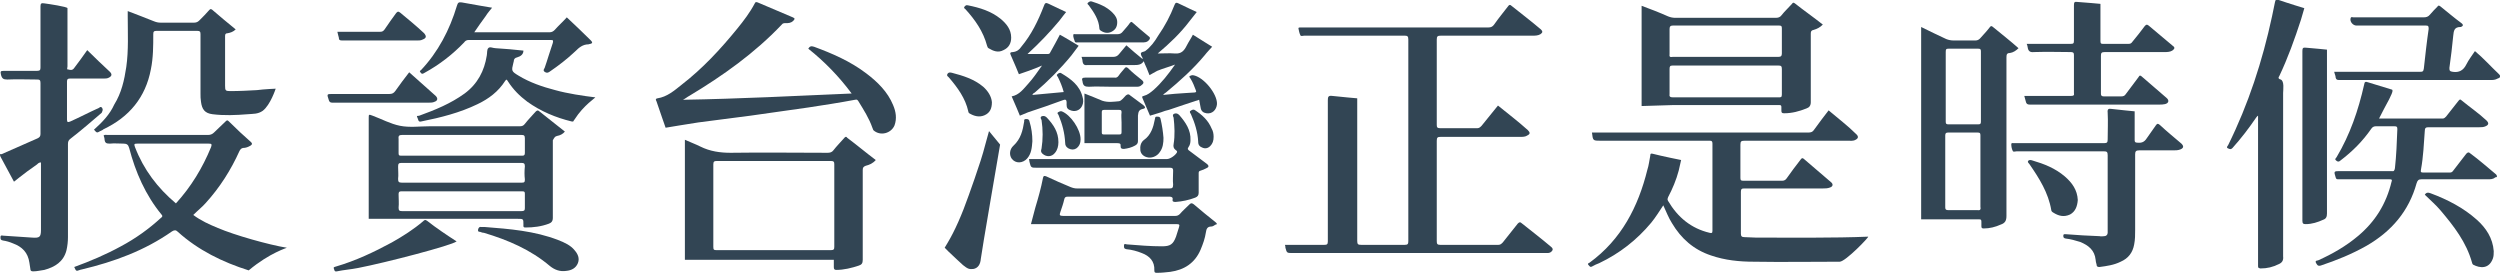
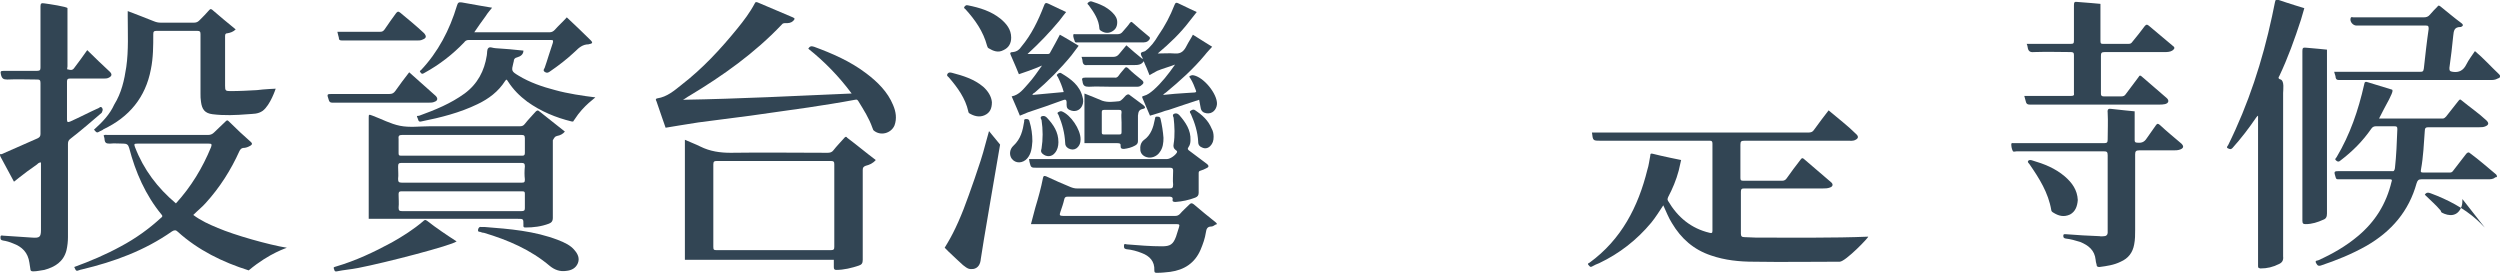
<svg xmlns="http://www.w3.org/2000/svg" version="1.1" id="圖層_1" x="0px" y="0px" viewBox="0 0 518.7 56.7" style="enable-background:new 0 0 518.7 56.7;" xml:space="preserve">
  <style type="text/css">
	.st0{fill:#324554;}
</style>
  <g>
    <path class="st0" d="M115.2,18.7c-2.7-0.7-5.3-1.6-7.6-3c-1.5-0.9-1.5-1-1.1-2.6c0-0.1,0.1-0.3,0.1-0.4c0-0.4,0.2-0.7,0.7-0.8   c0.7-0.2,1.3-0.6,1.3-1.4c-1.9-0.2-3.9-0.4-5.8-0.5c-0.5,0-1.2-0.4-1.5,0c-0.3,0.3-0.2,1-0.3,1.5c-0.5,3.2-1.9,5.9-4.6,7.9   c-2.9,2.1-6.1,3.4-9.4,4.6c-0.2,0.1-0.7-0.1-0.4,0.4c0.2,0.3,0.1,1,0.8,0.8c4-0.8,8-1.8,11.7-3.6c2.3-1.1,4.3-2.6,5.7-4.8   c0.3-0.5,0.4-0.2,0.6,0.1c1.1,1.7,2.4,3,4,4.2c2.8,2,5.9,3.3,9.2,4.1c0.5,0.1,0.3-0.1,0.6-0.4c1.9-3,4.5-4.6,4.3-4.6   C121,19.9,117.7,19.4,115.2,18.7z" />
    <path class="st0" d="M87.3,15.1c0.3,0.4,0.6,0.1,0.8,0c3.1-1.7,5.8-3.8,8.2-6.3c0.2-0.3,0.5-0.5,0.9-0.5c5.7,0,11.4,0,17.1,0   c0.5,0,0.5,0.1,0.4,0.6c-0.6,1.7-1.1,3.5-1.7,5.2c-0.1,0.2-0.4,0.5,0,0.8c0.4,0.3,0.7,0.2,1,0c1.9-1.3,3.6-2.6,5.3-4.2   c0.8-0.8,1.6-1.5,2.8-1.5c0.1,0,0.2-0.1,0.4-0.1c0.4-0.1,0.5-0.3,0.1-0.7c-1.6-1.6-3.3-3.2-5-4.8c-0.8,0.9-1.7,1.7-2.5,2.6   c-0.3,0.3-0.6,0.5-1.1,0.5c-5,0-9.9,0-14.9,0c-0.2,0-0.4,0-0.7,0c0.8-1.2,1.6-2.3,2.4-3.4c0.2-0.4,1.3-1.7,1.3-1.7   s-4.2-0.7-6.3-1.1c-0.7-0.1-0.8,0.1-1,0.7c-1.5,5-3.9,9.6-7.5,13.4C87,14.7,87.1,14.8,87.3,15.1z" />
    <path class="st0" d="M88.6,45.8c-0.4-0.3-0.6-0.1-0.8,0.1c-2,1.7-4.2,3.1-6.5,4.4c-3.7,2-7.5,3.8-11.6,5c-0.3,0.1-0.6,0.1-0.4,0.5   c0.1,0.3,0.1,0.6,0.6,0.5c1.4-0.3,2.9-0.4,4.4-0.7c5.7-1.1,19.5-4.7,20.4-5.5c0-0.1,0-0.1-0.1-0.1C92.6,48.7,90.5,47.3,88.6,45.8z" />
    <path class="st0" d="M115.8,49.8c-4.9-1.9-10.1-2.3-15.2-2.7c-0.2,0-0.5,0-0.7,0c-0.4-0.1-0.6,0.1-0.7,0.5   c-0.1,0.5,0.2,0.5,0.4,0.5c0.3,0.1,0.5,0.2,0.8,0.2c5,1.5,9.7,3.5,13.7,6.9c1,0.8,2.1,1.2,3.4,1c1.1-0.1,2-0.6,2.4-1.6   c0.4-1,0-1.9-0.7-2.7C118.4,50.9,117.1,50.3,115.8,49.8z" />
    <path class="st0" d="M89,21.3c0.4,0,0.8,0,1.2-0.2c0.6-0.2,0.7-0.7,0.2-1.2c-1.8-1.6-3.6-3.2-5.5-4.9c-1,1.3-2,2.6-2.9,3.9   c-0.3,0.4-0.6,0.6-1.2,0.6c-3.9,0-7.9,0-11.8,0c-1.2,0-1.2,0-0.8,1.2c0.1,0.4,0.3,0.6,0.7,0.6C75.6,21.3,82.3,21.3,89,21.3z" />
    <path class="st0" d="M71,8.4c5.2,0,10.4,0,15.6,0c0.4,0,0.7,0,1.1-0.2c0.8-0.3,0.8-0.7,0.3-1.3c-1.6-1.5-3.3-2.9-5-4.3   c-0.4-0.3-0.5-0.2-0.8,0.1c-0.8,1.1-1.6,2.2-2.4,3.4c-0.3,0.4-0.5,0.5-1,0.5c-2.9,0-5.8,0-8.8,0c0.1,0.5,0.2,0.8,0.3,1.2   C70.3,8.3,70.5,8.4,71,8.4z" />
    <path class="st0" d="M115.6,28.2c0.6-0.1,1.2-0.4,1.6-0.9c-1.8-1.4-3.5-2.8-5.3-4.2c-0.3-0.3-0.5-0.2-0.8,0.1   c-0.7,0.8-1.5,1.6-2.2,2.5c-0.3,0.4-0.6,0.5-1.1,0.5c-6.2,0-12.4,0-18.7,0c-2,0-4.1,0.3-6.1-0.1c-2-0.4-3.8-1.4-5.7-2.1   c-0.8-0.3-0.8-0.3-0.8,0.5c0,7,0,20.9,0,20.9s6.1,0,6.8,0c8,0,16.1,0,24.1,0c1.2,0,1.2,0,1.2,1.2c0,0.3-0.1,0.6,0.4,0.6   c1.7,0,3.3-0.2,4.9-0.8c0.5-0.2,0.8-0.5,0.8-1.2c0-5.4,0-10.7,0-16.1C115,28.6,115.1,28.3,115.6,28.2z M83.4,28c4.1,0,8.2,0,12.4,0   c4.1,0,8.3,0,12.4,0c0.5,0,0.7,0.1,0.7,0.7c0,1,0,2,0,3c0,0.4-0.1,0.6-0.5,0.6c-8.4,0-16.8,0-25.2,0c-0.4,0-0.5-0.1-0.5-0.5   c0-1,0-1.9,0-2.9C82.6,28.2,82.8,28,83.4,28z M108.2,43.8c-4.1,0-8.3,0-12.4,0s-8.3,0-12.4,0c-0.5,0-0.7-0.1-0.7-0.7   c0.1-0.9,0-1.9,0-2.8c0-0.4,0.1-0.6,0.5-0.6c8.4,0,16.8,0,25.2,0c0.4,0,0.5,0.1,0.5,0.5c0,1,0,2,0,3   C108.9,43.7,108.7,43.8,108.2,43.8z M108.9,37.2c0,0.6-0.1,0.7-0.7,0.7c-4.1,0-8.2,0-12.4,0s-8.2,0-12.4,0c-0.7,0-0.8-0.2-0.8-0.8   c0.1-0.8,0-1.6,0-2.5c0-0.6,0.1-0.8,0.7-0.8c3.2,0,6.4,0,9.7,0c5,0,10,0,15.1,0c0.6,0,0.8,0.1,0.8,0.7   C108.8,35.5,108.8,36.4,108.9,37.2z" />
    <path class="st0" d="M179.7,15.2c-3.3-2.5-7-4.1-10.8-5.5c-0.6-0.2-0.9-0.1-1.2,0.4c3.4,2.7,6.4,5.8,9,9.3   c-11.6,0.5-23.2,1.1-35,1.3c0.6-0.3,0.9-0.6,1.3-0.8c7-4.2,13.6-8.9,19.2-14.8c0.2-0.3,0.5-0.3,0.8-0.3c0.6,0,1.1,0,1.6-0.5   c0.3-0.3,0.4-0.5-0.1-0.7c-2.4-1-4.9-2.1-7.3-3.1c-0.3-0.1-0.5-0.1-0.6,0.2c-1,1.9-2.3,3.6-3.6,5.2c-3.5,4.3-7.2,8.3-11.6,11.7   c-1.5,1.2-3,2.5-5,2.8c-0.5,0.1-0.3,0.4-0.2,0.6c0.6,1.8,1.9,5.5,1.9,5.5s5.4-0.9,6.8-1.1c3.6-0.5,7.2-0.9,10.8-1.4   c4-0.6,8-1.1,12-1.7c3.3-0.5,6.5-1,9.7-1.6c0.4-0.1,0.5,0,0.7,0.3c1.1,1.8,2.2,3.5,2.9,5.5c0.1,0.2,0.1,0.3,0.2,0.5   c1.4,1.3,3.7,0.7,4.4-1c0.5-1.4,0.3-2.8-0.3-4.2C184.2,19.1,182.1,17,179.7,15.2z" />
    <path class="st0" d="M175.1,28.7c-0.7,0.8-1.5,1.6-2.2,2.5c-0.3,0.4-0.7,0.5-1.2,0.5c-6.7,0-13.4-0.1-20.1,0   c-2.2,0-4.3-0.3-6.3-1.3c-1-0.5-2.1-0.9-3.2-1.4c0,0.3,0,0.4,0,0.6c0,7,0,24.3,0,24.3h6.5l23.8,0h0.6c0,0.5,0,1,0,1.5   c0,0.4,0.1,0.6,0.5,0.6c1.6,0,3.2-0.4,4.7-0.9c0.6-0.2,0.8-0.5,0.8-1.2c0-0.8,0-1.5,0-2.3h0c0-4.1,0-12.6,0-16.3   c0-0.5,0.1-0.7,0.6-0.9c0.8-0.2,1.5-0.5,2.1-1.2c-2-1.5-3.9-3.1-5.9-4.6C175.6,28.3,175.4,28.3,175.1,28.7z M172.4,51.9   c-7.9,0-15.8,0-23.7,0c-0.6,0-0.7-0.1-0.7-0.7c0-4.8,0-12.3,0-17.1c0-0.6,0.2-0.7,0.8-0.7c3.9,0,7.8,0,11.8,0c3.9,0,7.9,0,11.8,0   c0.6,0,0.7,0.2,0.7,0.7c0,4.8,0,12.3,0,17.1C173.1,51.7,173,51.9,172.4,51.9z" />
    <path class="st0" d="M21.2,22.4c-0.3-0.4-0.5-0.1-0.7,0c-2,0.9-3.9,1.9-5.9,2.8c-0.5,0.2-0.7,0.2-0.7-0.4c0-2.6,0-5.3,0-7.9   c0-0.5,0.2-0.6,0.6-0.6c2.3,0,4.6,0,6.9,0c0.4,0,0.9,0,1.2-0.2c0.6-0.3,0.7-0.7,0.2-1.2c-1.6-1.5-3.1-2.9-4.7-4.5   c-0.9,1.3-1.8,2.5-2.7,3.7c-0.4,0.6-0.9,0.4-1.3,0.3C13.8,14.5,14,14,14,13.8c0-3.3,0-8.8,0-12.1c0-0.3-4-0.9-4.8-1   c-0.6-0.1-0.8,0-0.8,0.6c0,4.2,0,8.4,0,12.7c0,0.5-0.1,0.7-0.7,0.7c-2.3,0-4.6,0-6.9,0c-0.8,0-0.7,0.2-0.6,0.8c0.2,0.8,0.5,1,1.3,1   c2.1-0.1,4.1,0,6.2,0c0.5,0,0.7,0.1,0.7,0.7c0,3.5,0,7,0,10.6c0,0.5-0.2,0.7-0.6,0.9c-2.5,1.1-5,2.2-7.5,3.3   C0,31.9-0.1,32,0.1,32.5c0.9,1.7,2.8,5.2,2.8,5.2s2-1.6,2.7-2.1c0.7-0.5,1.4-1,2.1-1.5c0.2-0.2,0.4-0.4,0.8-0.4c0,4.7,0,9.3,0,14   c0,1.5-0.3,1.7-1.8,1.6c-2-0.1-4-0.3-6-0.4c-0.2,0-0.6-0.2-0.6,0.3c0,0.4,0,0.6,0.5,0.7C1.3,50,2,50.2,2.7,50.5   c1.9,0.7,3.1,1.9,3.4,4c0.1,0.4,0.1,0.9,0.2,1.3c0,0.4,0.2,0.5,0.6,0.5c0.8,0,1.5-0.2,2.3-0.3c2.2-0.6,4-1.7,4.6-4.1   c0.2-0.9,0.3-1.8,0.3-2.7c0-6.4,0-12.9,0-19.3c0-0.5,0.1-0.8,0.5-1.1c2.2-1.7,4.4-3.6,6.5-5.4C21.3,22.9,21.4,22.8,21.2,22.4z" />
    <path class="st0" d="M19.5,26.9c0.6,0.7,0.6,0.7,1.3,0.3c0.2-0.1,0.5-0.2,0.7-0.4c5.3-2.5,8.7-6.6,9.8-12.4   c0.5-2.4,0.5-4.9,0.5-7.3c0-0.5,0.1-0.7,0.7-0.7c2.8,0,5.6,0,8.4,0c0.6,0,0.7,0.2,0.7,0.7c0,4.1,0,8.2,0,12.4c0,0.5,0,1,0.1,1.6   c0.2,1.6,0.8,2.4,2.4,2.6c2.4,0.3,4.8,0.2,7.3,0c1.1-0.1,2.1,0,3.1-0.7c1.6-1.2,2.7-4.6,2.7-4.6s-2.4,0.1-3.9,0.3   c-1.8,0.1-3.6,0.2-5.5,0.2c-1,0-1.1-0.1-1.1-1.1c0-3.4,0-6.8,0-10.3c0-0.4,0.1-0.6,0.5-0.6c0.6-0.1,1.2-0.3,1.7-0.8   c-1.7-1.4-3.3-2.7-4.9-4.1c-0.3-0.2-0.4-0.1-0.6,0.1c-0.6,0.7-1.3,1.4-2,2.1c-0.3,0.3-0.6,0.5-1.1,0.5c-2.3,0-4.6,0-7,0   c-0.5,0-0.9-0.1-1.4-0.3c-1.8-0.7-3.5-1.4-5.4-2.1c0,0.4,0,0.7,0,1c0,3.5,0.2,7.1-0.3,10.6c-0.4,2.7-1,5.4-2.5,7.8   C22.8,23.7,21.3,25.3,19.5,26.9z" />
    <path class="st0" d="M45.2,47.3c-1.7-0.7-3.5-1.5-5.1-2.7c0.9-0.9,1.8-1.6,2.6-2.5c2.9-3.2,5.2-6.8,7-10.8c0.2-0.3,0.3-0.5,0.7-0.6   c0.6,0,1.1-0.2,1.6-0.5c0.3-0.2,0.4-0.4,0.1-0.7c-1.6-1.4-3.1-2.8-4.6-4.3c-0.3-0.3-0.4-0.3-0.7,0c-0.8,0.8-1.6,1.5-2.4,2.3   c-0.3,0.3-0.7,0.5-1.2,0.5c-7,0-13.9,0-20.9,0c-0.3,0-0.5-0.1-0.8,0.1c0.1,0.3,0.2,0.6,0.2,0.9c0.1,0.7,0.4,0.8,1.1,0.8   c0.9-0.1,1.9,0,2.8,0c0.7,0,1,0.2,1.2,0.9c1.3,5,3.4,9.8,6.7,13.8c0.3,0.3,0.2,0.5-0.1,0.7c-2.5,2.3-5.3,4.3-8.3,5.9   c-3.1,1.7-6.4,3.1-9.7,4.3c0.4,0.9,0.4,0.9,1.2,0.6c0.1,0,0.2-0.1,0.4-0.1c6.7-1.6,13-3.9,18.7-7.9c0.5-0.3,0.8-0.3,1.2,0.1   c4.2,3.8,9.3,6.3,14.7,8c4.4-3.7,8.1-4.7,7.9-4.7C55.8,50.8,48.7,48.8,45.2,47.3z M36.5,42.2c-3.8-3.2-6.7-7-8.5-11.7   c-0.2-0.6-0.2-0.7,0.5-0.7c4.9,0,9.8,0,14.8,0c0.6,0,0.7,0.1,0.5,0.7C42,34.9,39.6,38.8,36.5,42.2z" />
    <path class="st0" d="M252.2,46.1c-1.5-1.2-3-2.4-4.5-3.7c-0.4-0.3-0.6-0.3-0.9,0c-0.7,0.7-1.4,1.3-2,2c-0.3,0.3-0.6,0.4-1,0.4   c-2.3,0-4.6,0-6.9,0c-5.4,0-10.9,0-16.3,0c-0.8,0-0.8-0.2-0.6-0.8c0.3-0.9,0.6-1.7,0.8-2.6c0.1-0.5,0.3-0.6,0.8-0.6c7,0,14,0,21,0   c0.4,0,0.6,0.1,0.7,0.3c0,0.1,0,0.1,0,0.2c-0.1,0.5,0.1,0.6,0.6,0.6c1.4-0.1,2.8-0.4,4.1-0.9c0.5-0.2,0.7-0.5,0.7-1   c0-1.4,0-2.6,0-4c0-0.3,0-0.5,0.4-0.6c0.4-0.1,0.8-0.3,1.2-0.5c0.5-0.2,0.6-0.5,0.1-0.9c-1.2-0.9-2.4-1.8-3.6-2.7   c-0.3-0.2-0.5-0.4-0.2-0.8c0.3-0.4,0.4-0.9,0.4-1.4c0.1-2.1-1-3.7-2.3-5.2c-0.3-0.3-0.6-0.5-1.1-0.3c-0.4,0.2-0.2,0.6-0.1,0.8   c0.2,1.8,0.3,3.7,0,5.5c-0.1,0.5,0,0.9,0.4,1.2c0.1,0.1,0.4,0.2,0.3,0.5c-0.3,0.6-1.4,1.4-2.1,1.4c-9.2,0-18.4,0-27.7,0   c-0.3,0-0.5,0-0.9,0c0,0.2,0.1,0.4,0.1,0.6c0.3,1.2,0.3,1.2,1.6,1.2c8.5,0,17,0,25.5,0c0.7,0,1.4,0,2.1,0c0.5,0,0.6,0.2,0.6,0.6   c0,1-0.1,2,0,2.9c0,0.7-0.2,0.8-0.8,0.8c-6.4,0-12.7,0-19.1,0c-0.5,0-0.9-0.1-1.4-0.3c-1.7-0.7-3.3-1.4-5-2.2   c-0.5-0.2-0.6-0.1-0.7,0.3c-0.4,2.1-1,4.2-1.6,6.2c-0.2,0.7-0.9,3.4-0.9,3.4s6,0,6.6,0c4.9,0,9.8,0,14.8,0c2.9,0,5.8,0,8.8,0   c0.6,0,0.7,0.1,0.5,0.7c-0.2,0.6-0.4,1.3-0.6,1.9c-0.6,1.6-1.2,2-2.9,2c-2.4,0-4.8-0.2-7.3-0.4c-0.2,0-0.6-0.3-0.6,0.3   c0,0.4,0,0.6,0.5,0.7c1.1,0.1,2.2,0.4,3.2,0.8c1.6,0.6,2.7,1.7,2.6,3.6c0,0.5,0.2,0.5,0.6,0.5c0.9,0,1.8-0.1,2.7-0.2   c2.9-0.4,5.1-1.8,6.3-4.6c0.5-1.2,0.9-2.3,1.1-3.6c0.1-0.7,0.3-1.2,1.1-1.2c0.3,0,0.6-0.2,0.9-0.4   C252.5,46.6,252.6,46.4,252.2,46.1z" />
    <path class="st0" d="M237.6,10.6c-0.3,0.2-0.8,0.1-0.9,0.5c0,0.3,0.2,0.7,0.4,1c0,0,0,0.1-0.1,0.1c-1.1-0.9-2.2-1.8-3.3-2.8   c-0.5,0.6-1,1.2-1.5,1.8c-0.3,0.4-0.7,0.6-1.2,0.6c-2.2,0-4.4,0-6.6,0c0.1,0.4,0.2,0.6,0.2,0.9c0.1,0.7,0.4,0.9,1.1,0.8   c3.2,0,6.3,0,9.5,0c0.8,0,1.6,0,2.1-0.8c0.2,0.5,0.4,1,0.6,1.4c0.2,0.5,0.6,1.5,0.6,1.5s1.2-0.7,1.6-0.9c1.2-0.5,2.4-0.8,3.7-1.3   c-1.4,2-2.8,3.8-4.5,5.3c-0.6,0.5-1.2,1-2,1.2c-0.5,0.1-0.3,0.3-0.2,0.6c0.5,1.2,1.5,3.5,1.5,3.5s1.7-0.5,2.3-0.7   c0.5-0.2,1.1-0.4,1.6-0.5c2.1-0.7,4.1-1.4,6.3-2.1c0.1,0.6,0.2,1.1,0.3,1.6c0.1,0.8,0.6,1.1,1.2,1.2c1.2,0.2,2.1-0.7,2.2-1.9   c0.1-2.1-2.8-5.7-5-6c-0.3,0-0.5,0.1-0.7,0.2c-0.1,0.2,0.1,0.3,0.2,0.5c0.5,0.8,0.8,1.6,1.1,2.4c0.2,0.4,0,0.5-0.4,0.5   c-0.5,0-1.1,0.1-1.6,0.1c-1.5,0.1-3.1,0.2-4.8,0.4c0.3-0.3,0.4-0.4,0.6-0.5c2.9-2.4,5.7-4.9,8.1-7.8c0.2-0.3,1.5-1.7,1.5-1.7   s-2.6-1.6-4-2.5c-0.4,0.8-0.9,1.5-1.3,2.3c-0.5,1-1.1,1.7-2.4,1.6c-1.2-0.1-2.3,0-3.6,0c2.5-2.1,4.7-4.2,6.6-6.7   c0.3-0.4,1.5-1.9,1.5-1.9s-2.6-1.2-3.8-1.8c-0.4-0.2-0.6-0.2-0.8,0.3c-0.9,2.3-2,4.4-3.4,6.4C239.6,8.6,238.7,9.8,237.6,10.6z" />
    <path class="st0" d="M209.7,11.4c0.6,1.3,1.7,4,1.7,4s3.3-1.1,4.8-1.8c-1,1.4-1.8,2.6-2.8,3.7c-1,1.1-1.9,2.4-3.5,2.7   c0.6,1.3,1.7,4,1.7,4s1.2-0.5,1.7-0.7c2.4-0.8,4.8-1.6,7.2-2.5c0.5-0.2,0.8-0.2,0.8,0.5c0,0.6-0.1,1.2,0.6,1.5   c1,0.5,2.1,0.2,2.6-0.8c0.3-0.6,0.3-1.3,0.1-1.9c-0.6-2.4-2.4-3.7-4.4-4.9c-0.3-0.2-0.6,0-0.8,0.2c-0.3,0.2,0,0.4,0.1,0.6   c0.5,1,0.9,2,1.2,3.1c-2.2,0.2-4.4,0.4-6.5,0.6c0.1-0.3,0.3-0.4,0.5-0.5c2.7-2.3,5.3-4.9,7.6-7.7c0.3-0.4,1.5-2,1.5-2   s-2.6-1.6-3.9-2.3c-0.6,1.2-1.3,2.4-1.9,3.5c-0.1,0.2-0.2,0.5-0.5,0.5c-1.4,0-2.9,0-4.3,0c0,0,0,0,0.1-0.1c2.3-2.1,4.5-4.4,6.5-6.8   c0.2-0.3,1.4-1.8,1.4-1.8s-2.4-1.1-3.6-1.7c-0.6-0.3-0.8-0.2-1,0.4c-1.2,3.1-2.6,6-4.7,8.5c-0.4,0.6-0.9,1-1.7,1.1   C209.6,10.8,209.5,11,209.7,11.4z" />
    <path class="st0" d="M207.6,3.9c-2-1.6-4.3-2.3-6.8-2.8c-0.4-0.1-0.5,0.1-0.7,0.3c-0.2,0.3,0.1,0.4,0.2,0.5c2,2.2,3.7,4.6,4.5,7.6   c0.1,0.2,0.1,0.4,0.3,0.5c1,0.6,2,1,3.1,0.4c1.1-0.5,1.6-1.4,1.6-2.6C209.8,6.1,208.8,4.9,207.6,3.9z" />
    <path class="st0" d="M196.9,16.1c1.8,2.1,3.4,4.3,4,7c0,0.2,0.1,0.3,0.2,0.4c1,0.6,2.1,0.9,3.2,0.4c1.1-0.5,1.5-1.4,1.5-2.7   c-0.1-1.2-0.8-2.3-1.8-3.2c-1.9-1.6-4.2-2.3-6.5-2.9c-0.4-0.1-0.7-0.1-0.9,0.2C196.3,15.8,196.8,15.9,196.9,16.1z" />
    <path class="st0" d="M223.6,8.8c2.2,0,4.5,0,6.7,0c2.2,0,4.4,0,6.6,0c0.6,0,1.1,0,1.5-0.5c0.2-0.2,0.3-0.5,0-0.7   c-1.2-1-2.3-1.9-3.4-2.9c-0.3-0.3-0.4-0.1-0.6,0.1c-0.4,0.6-0.9,1.1-1.4,1.7c-0.3,0.4-0.6,0.6-1.2,0.6c-2.9,0-5.7,0-8.6,0   c-0.2,0-0.5-0.1-0.5,0.1c-0.1,0.5,0.2,1,0.3,1.4C223.1,8.9,223.4,8.8,223.6,8.8z" />
    <path class="st0" d="M225.9,18c1.6-0.1,3.2,0,4.8,0c1.7,0,3.3,0,5,0c0.4,0,0.8,0,1.1-0.3c0.4-0.3,0.7-0.6,0.1-1.1   c-1-0.8-2-1.6-2.9-2.5c-0.3-0.2-0.4-0.2-0.6,0c-0.4,0.5-0.9,1-1.3,1.6c-0.2,0.3-0.5,0.5-0.9,0.4c-2,0-4,0-6,0   c-0.7,0-0.8,0.2-0.6,0.8C224.7,17.8,225.1,18,225.9,18z" />
    <path class="st0" d="M213.6,25.2c-0.1-0.5-0.4-0.5-0.7-0.5c-0.5,0-0.4,0.3-0.4,0.5c-0.3,1.9-0.7,3.6-2.2,5c-0.9,0.8-0.9,2-0.4,2.7   c0.8,1.1,2.3,1,3.2,0c0.9-1,1-2.3,1.1-3.6C214.2,27.9,214,26.5,213.6,25.2z" />
    <path class="st0" d="M237.9,32.6c0.9,0.3,2.1-0.1,2.7-1c0.7-0.9,0.8-2,0.8-3c-0.1-1.3-0.3-2.6-0.6-3.9c-0.1-0.5-0.4-0.5-0.8-0.5   c-0.4,0-0.3,0.3-0.4,0.6c-0.3,1.6-0.8,3.2-2.2,4.2c-0.7,0.5-0.9,1.3-0.8,2.2C236.7,31.9,237.2,32.4,237.9,32.6z" />
    <path class="st0" d="M216.3,31.9c0.8,0.7,1.9,0.7,2.6-0.2c0.5-0.6,0.7-1.4,0.7-2.2c0-2.1-1-3.6-2.4-5.1c-0.3-0.3-0.6-0.4-1-0.3   c-0.5,0.2-0.2,0.6-0.1,0.8c0.3,2,0.3,4,0,5.9C215.9,31.4,216,31.6,216.3,31.9z" />
    <path class="st0" d="M228.1,5.9c0,0.2,0.1,0.3,0.2,0.4c0.7,0.5,1.5,0.7,2.3,0.3c0.8-0.4,1.2-1,1.2-2c0-0.8-0.4-1.4-1-2   c-1.2-1.2-2.7-1.8-4.3-2.3c-0.3-0.1-0.6,0.1-0.8,0.3c-0.2,0.2,0.1,0.4,0.2,0.5C227,2.6,228,4.1,228.1,5.9z" />
    <path class="st0" d="M248,22.9c-0.4-0.3-0.7-0.1-1,0.1c-0.3,0.2,0,0.5,0.1,0.7c0.8,1.8,1.4,3.7,1.5,5.7c0,0.7,0.3,1,0.8,1.2   c0.6,0.3,1.2,0.2,1.7-0.3c0.5-0.5,0.7-1.1,0.7-1.9c0-0.6-0.1-1.2-0.4-1.7C250.7,25,249.5,23.9,248,22.9z" />
    <path class="st0" d="M221,29.6c0,0.6,0.2,0.9,0.7,1.2c0.6,0.3,1.1,0.3,1.6,0c0.7-0.5,0.9-1.2,0.9-1.9c0-2.1-2.1-5.1-3.9-5.8   c-0.3-0.1-0.6,0.1-0.8,0.2c-0.2,0.2,0,0.4,0.1,0.5C220.4,25.7,220.9,27.6,221,29.6z" />
    <path class="st0" d="M237.1,22.6c0.6-0.1,0.6-0.4,0.1-0.8c-0.9-0.7-1.8-1.3-2.7-2c-0.3-0.3-0.5-0.3-0.9,0c-0.4,0.4-0.9,1.1-1.4,1.2   c-1.1,0.1-2.3,0.3-3.5-0.1c-1.2-0.5-2.4-1-3.7-1.5c0,3.4,0,10.3,0,10.3s3.7,0,3.9,0c0.8,0,1.6,0,2.5,0c0.8,0,1,0,1.1,0.3   c0,0.2,0,0,0,0.3c0,0.5,0.2,0.6,0.7,0.6c0.8-0.1,1.6-0.3,2.3-0.7c0.4-0.2,0.6-0.5,0.6-0.9c0-1.9,0-3.4,0-5.3   C236.2,23.3,236.2,22.8,237.1,22.6z M232.7,25.4c0,0.7,0,1.3,0,2c0,0.4-0.1,0.5-0.5,0.5c-1.1,0-2.1,0-3.2,0c-0.4,0-0.4-0.2-0.4-0.5   c0-1.4,0-2.7,0-4.1c0-0.4,0.1-0.5,0.5-0.5c1,0,2.1,0,3.1,0c0.4,0,0.5,0.1,0.5,0.5C232.6,24,232.7,24.7,232.7,25.4z" />
    <path class="st0" d="M204.4,30.1c-0.5,2-1.3,4.4-2.2,7c-0.4,1.1-0.8,2.3-1.2,3.4l0,0c-1.4,4-2.9,7.4-4.4,9.9l-0.6,1l0.8,0.8   c1.3,1.2,2.3,2.2,3,2.8c1,0.8,1.3,0.9,2.2,0.8c0.9-0.2,1.4-0.9,1.5-2.1c0-0.5,4-23.7,4-23.7l-2.3-2.8L204.4,30.1z" />
-     <path class="st0" d="M321.8,51.2c-2-1.7-4.1-3.3-6.1-4.9c-0.3-0.3-0.5-0.2-0.8,0.1c-1,1.3-2.1,2.6-3.1,3.9   c-0.3,0.3-0.5,0.5-0.9,0.5c-4,0-8.1,0-12.1,0c-0.6,0-0.7-0.2-0.7-0.8c0-6.9,0-13.9,0-20.8c0-0.7,0.2-0.8,0.8-0.8c5.5,0,11,0,16.5,0   c0.5,0,1.1,0,1.5-0.3c0.6-0.3,0.6-0.6,0.1-1.1c-2-1.8-4.1-3.4-6.2-5.1c-1.1,1.4-2.3,2.8-3.4,4.2c-0.3,0.3-0.5,0.5-0.9,0.5   c-2.6,0-5.2,0-7.7,0c-0.6,0-0.7-0.2-0.7-0.7c0-5.9,0-11.8,0-17.7c0-0.7,0.2-0.8,0.9-0.8c6.3,0,12.6,0,19,0c0.5,0,1.1,0,1.6-0.3   c0.4-0.3,0.6-0.5,0.1-1c-2-1.7-4.1-3.3-6.1-4.9c-0.3-0.3-0.5-0.2-0.7,0.1c-1,1.3-2,2.5-2.9,3.8c-0.3,0.4-0.6,0.6-1.2,0.6   c-12.8,0-25.7,0-38.5,0c-0.2,0-0.4,0-0.6,0c-0.1,0-0.3,0-0.3,0.2c0.1,0.5,0.2,1,0.4,1.4c0.1,0.3,0.5,0.1,0.8,0.1   c6.9,0,13.8,0,20.8,0c0.6,0,0.8,0.1,0.8,0.8c0,13.9,0,27.9,0,41.8c0,0.6-0.1,0.8-0.7,0.8c-3,0-6.1,0-9.1,0c-0.6,0-0.8-0.1-0.8-0.8   c0-5.9,0-11.7,0-17.6c0-3.1,0-6.3,0-9.4c0-0.5,0-2.6,0-2.6s-3.5-0.3-5.2-0.5c-0.8-0.1-0.9,0.2-0.9,0.9c0,9.8,0,19.5,0,29.3   c0,0.6-0.2,0.7-0.7,0.7c-2.7,0-5.4,0-8.2,0c0.1,0.3,0.1,0.4,0.1,0.6c0.3,1.1,0.3,1.1,1.5,1.1c17.2,0,34.5,0,51.7,0   c0.4,0,0.8,0,1.2,0c0.3,0,0.6-0.1,0.8-0.3C322.2,51.9,322.3,51.6,321.8,51.2z" />
    <path class="st0" d="M517.9,36.2c-1.8-1.5-3.5-3-5.4-4.4c-0.3-0.3-0.5-0.2-0.8,0.1c-0.9,1.2-1.8,2.3-2.7,3.5   c-0.2,0.3-0.4,0.4-0.7,0.4c-1.8,0-3.7,0-5.5,0c-0.5,0-0.6-0.1-0.5-0.6c0.5-2.7,0.6-5.4,0.8-8.1c0-0.5,0.2-0.7,0.7-0.7   c3.5,0,7,0,10.6,0c0.4,0,0.9,0,1.3-0.2c0.7-0.3,0.7-0.7,0.2-1.2c-1.6-1.5-3.5-2.8-5.2-4.2c-0.3-0.3-0.4-0.1-0.6,0.1   c-0.9,1.1-1.7,2.2-2.6,3.3c-0.2,0.2-0.4,0.4-0.7,0.4c-4.4,0-8.7,0-13.2,0c0.7-1.4,1.4-2.7,2.1-4c0.1-0.3,1-1.8,0.6-2   c-1.6-0.5-3.2-1-4.9-1.5c-0.6-0.2-0.8-0.2-0.9,0.5c-1.2,5.3-2.9,10.3-5.7,15c-0.1,0.2-0.5,0.4-0.1,0.7c0.3,0.3,0.6,0.3,0.9,0   c2.5-1.9,4.6-4,6.4-6.6c0.2-0.3,0.5-0.5,0.9-0.5c1.3,0,2.6,0,3.9,0c0.5,0,0.6,0.1,0.6,0.6c-0.1,2.7-0.2,5.4-0.5,8.1   c-0.1,0.5-0.2,0.7-0.7,0.6c-3.5,0-7,0-10.6,0c-1.4,0-1.4,0-1,1.3c0.1,0.4,0.3,0.4,0.6,0.4c0.8,0,1.6,0,2.4,0c2.7,0,5.5,0,8.2,0   c0.3,0,0.6,0,0.4,0.5c-1.1,4.6-3.4,8.3-7,11.3c-2.5,2.1-5.3,3.7-8.2,5c-0.2,0.1-0.7,0-0.5,0.5c0.2,0.3,0.3,0.8,1,0.6   c3.3-1.1,6.5-2.4,9.5-4.1c5.2-3,8.8-7.2,10.4-13c0.2-0.6,0.4-0.8,1-0.8c4.6,0,9.1,0,13.7,0c0.6,0,1.2,0,1.6-0.4   C518.1,36.8,518.2,36.6,517.9,36.2z" />
    <path class="st0" d="M477.4,4.1c0.1-0.4,0.7-2.4,0.7-2.4s-3.6-1.1-5.3-1.7c-0.6-0.2-0.7,0-0.8,0.5c-0.2,1-0.4,1.9-0.6,2.9   c-2,9.3-4.9,18.2-9.1,26.7c-0.1,0.2-0.5,0.5,0,0.7c0.3,0.1,0.5,0.3,0.9-0.1c1.8-2,3.4-4.1,4.9-6.3c0.1-0.1,0.2-0.3,0.4-0.4   c0,0.3,0,0.6,0,0.9c0,9.7,0,19.3,0,29c0,0.4,0,0.9,0,1.3c0,0.4,0.1,0.4,0.5,0.5c1.4,0,2.6-0.3,3.8-0.9c0.7-0.3,1-0.8,0.9-1.6   c0-11.3,0-22.6,0-33.9c0-0.6,0.3-2.5-0.5-2.8c-0.4-0.1-0.6-0.3-0.3-0.7C474.7,12,476.1,8.1,477.4,4.1z" />
    <path class="st0" d="M482.8,44.3c0-3.1,0-6.3,0-9.4c0-7.3,0-14.6,0-22c0-0.6,0-2.6,0-2.6s-2.9-0.3-4.3-0.4   c-0.7-0.1-0.8,0.1-0.8,0.7c0,5.8,0,11.7,0,17.5c0,5.9,0,11.8,0,17.7c0,0.6,0.2,0.7,0.7,0.7c1.3,0,2.5-0.4,3.6-0.9   C482.6,45.4,482.8,45,482.8,44.3z" />
    <path class="st0" d="M518.5,15.4c-1.7-1.6-3.2-3.3-5-4.8c-0.6,0.9-1.3,1.8-1.8,2.8c-0.6,1.2-1.5,1.7-2.8,1.5   c-0.6-0.1-0.7-0.2-0.7-0.8c0.3-2.2,0.6-4.5,0.8-6.7c0.1-1,0.2-1.8,1.5-1.8c0,0,0.1,0,0.1,0c0.4-0.2,0.6-0.4,0.1-0.8   c-1.5-1.1-2.9-2.3-4.4-3.5c-0.3-0.2-0.4-0.2-0.6,0.1c-0.5,0.5-1,1-1.5,1.6c-0.4,0.5-0.8,0.6-1.4,0.6c-2.2,0-4.4,0-6.6,0   c-2.6,0-5.2,0-7.9,0c-0.2,0-0.5-0.2-0.6,0.2c-0.2,0.7,0.5,1.5,1.2,1.5c4.8,0,9.6,0,14.4,0c0.5,0,0.6,0.1,0.6,0.7   c-0.4,2.7-0.7,5.5-1,8.2c-0.1,0.6-0.2,0.7-0.8,0.7c-5.6,0-11.2,0-16.9,0c-0.3,0-0.5,0-0.9,0c0.1,0.5,0.3,0.8,0.3,1.2   c0.1,0.4,0.3,0.5,0.7,0.5c10.5,0,20.9,0,31.4,0c0.5,0,1,0,1.5-0.3C518.6,16.2,519,15.9,518.5,15.4z" />
-     <path class="st0" d="M513.9,45.6c-2.8-2.5-6.1-4.2-9.6-5.5c-0.5-0.2-0.9-0.2-1.2,0.3c1.1,1.1,2.3,2.1,3.3,3.3   c2.7,3.2,5.3,6.5,6.5,10.8c0,0.1,0.1,0.3,0.2,0.4c1.5,0.8,3.3,0.9,4.1-1.2c0.2-0.5,0.2-1.1,0.2-1.6   C517.2,49.4,515.8,47.3,513.9,45.6z" />
+     <path class="st0" d="M513.9,45.6c-2.8-2.5-6.1-4.2-9.6-5.5c-0.5-0.2-0.9-0.2-1.2,0.3c1.1,1.1,2.3,2.1,3.3,3.3   c0,0.1,0.1,0.3,0.2,0.4c1.5,0.8,3.3,0.9,4.1-1.2c0.2-0.5,0.2-1.1,0.2-1.6   C517.2,49.4,515.8,47.3,513.9,45.6z" />
    <path class="st0" d="M448.1,25.9c-0.4-0.3-0.5-0.3-0.8,0.1c-0.6,0.9-1.3,1.8-1.9,2.7c-0.5,0.8-1.1,1-2,0.9c-0.4,0-0.5-0.2-0.5-0.5   c0-1.3,0-2.5,0-3.8c0-0.4,0-2.2,0-2.2s-3.2-0.3-4.8-0.5c-0.6-0.1-0.9,0-0.8,0.8c0.1,1.8,0,3.7,0,5.5c0,0.6-0.1,0.8-0.7,0.8   c-3.2,0-6.4,0-9.7,0c-0.5,0-1.1,0-1.6,0c-2.7,0-4.7,0-7.4,0c-0.2,0-0.6-0.1-0.6,0.2c0,0.5,0.1,1,0.3,1.4c0.1,0.3,0.5,0.1,0.8,0.1   c6.3,0,11.8,0,18.1,0c0.6,0,0.8,0.1,0.8,0.8c0,5.1,0,10.2,0,15.4c0,0.2,0,0.5,0,0.7c0,0.4-0.3,0.7-0.7,0.7c-0.3,0-0.6,0.1-1,0   c-2.3-0.1-4.6-0.2-6.9-0.4c-0.3,0-0.6-0.1-0.6,0.3c0,0.3,0,0.5,0.5,0.6c1,0.1,2,0.4,3,0.7c1.7,0.7,3,1.7,3.2,3.7   c0,0.3,0.1,0.6,0.2,1c0,0.4,0.2,0.5,0.6,0.5c1.5-0.2,3-0.4,4.4-1.1c1.6-0.7,2.5-1.9,2.8-3.6c0.2-1,0.2-2,0.2-3c0-5.2,0-10.4,0-15.7   c0-0.6,0.2-0.8,0.8-0.8c2.4,0,4.7,0,7.1,0c0.5,0,1,0,1.5-0.2c0.7-0.3,0.7-0.7,0.2-1.2C451.2,28.6,449.6,27.3,448.1,25.9z" />
    <path class="st0" d="M429.7,19.9c-1.6,0-3.2,0-4.9,0c-1.6,0-3.2,0-4.8,0c0.1,0.4,0.2,0.7,0.3,1.1c0.1,0.5,0.3,0.7,0.8,0.7   c9,0,17.9,0,26.9,0c0.4,0,0.8,0,1.2-0.1c0.8-0.2,0.9-0.8,0.3-1.3c-1.7-1.5-3.4-2.9-5.1-4.4c-0.3-0.3-0.5-0.3-0.7,0.1   c-0.9,1.2-1.8,2.4-2.7,3.6c-0.2,0.3-0.5,0.4-0.9,0.4c-1.2,0-2.4,0-3.6,0c-0.5,0-0.6-0.2-0.6-0.6c0-2.6,0-5.2,0-7.8   c0-0.6,0.1-0.8,0.8-0.8c4.1,0,8.3,0,12.4,0c0.5,0,1.1,0,1.6-0.3c0.4-0.3,0.7-0.6,0.1-1c-1.7-1.4-3.3-2.8-5-4.2   c-0.4-0.3-0.5-0.2-0.8,0.1c-0.8,1.1-1.7,2.2-2.6,3.3c-0.2,0.3-0.4,0.4-0.8,0.4c-1.8,0-3.5,0-5.3,0c-0.4,0-0.5-0.1-0.5-0.6   c0-1.7,0-3.4,0-5.2c0-0.5,0-2.5,0-2.5s-3.2-0.3-4.8-0.4c-0.6-0.1-0.7,0.1-0.7,0.7c0,2.4,0,4.9,0,7.3c0,0.6-0.1,0.7-0.7,0.7   c-3.9,0-4.2,0-8.2,0c-0.3,0-0.5,0-0.9,0c0.1,0.3,0.2,0.5,0.2,0.7c0.1,0.8,0.5,1.1,1.3,1c3.7-0.1,3.8,0,7.6,0c0.5,0,0.7,0.1,0.7,0.6   c0,2.6,0,5.3,0,7.9C430.4,19.8,430.2,19.9,429.7,19.9z" />
    <path class="st0" d="M431.1,41.5c-0.1-2.1-1.2-3.6-2.7-4.9c-2-1.7-4.3-2.6-6.7-3.3c-0.3-0.1-0.7-0.2-0.9,0.1   c-0.2,0.3,0.2,0.5,0.3,0.7c2,2.9,3.9,5.9,4.5,9.5c0,0.2,0.2,0.4,0.4,0.5c1.1,0.7,2.2,1,3.5,0.4C430.6,43.9,431,42.8,431.1,41.5z" />
-     <path class="st0" d="M413.5,5.6c-0.3-0.3-0.5-0.2-0.7,0.1c-0.6,0.8-1.3,1.5-2,2.3c-0.3,0.3-0.6,0.4-1,0.4c-1.5,0-2.9,0-4.4,0   c-0.6,0-1.1-0.1-1.6-0.3c-1.7-0.8-3.4-1.6-5.2-2.5c0,0.4,0,0.6,0,0.8c0,12.7,0,39.1,0,39.1s5.2,0,5.7,0c2.1,0,4.2,0,6.3,0   c0.5,0,0.5,0.2,0.5,0.6c0,1.1,0-0.3,0,0.8c0,0.4,0.1,0.5,0.5,0.5c1.2,0,2.4-0.3,3.5-0.8c0.9-0.3,1.2-0.8,1.2-1.8   c0-11.8,0-21.1,0-32.9c0-0.6,0.1-0.9,0.7-0.9c0.7-0.1,1.3-0.5,1.8-1C417,8.4,415.2,7,413.5,5.6z M404.3,10.1c2,0,4,0,6.1,0   c0.5,0,0.6,0.1,0.6,0.6c0,4.8,0,9.6,0,14.5c0,0.5-0.1,0.6-0.6,0.6c-2,0-4.1,0-6.1,0c-0.5,0-0.6-0.1-0.6-0.6c0-2.4,0-4.8,0-7.3   c0-2.4,0-4.7,0-7.1C403.7,10.2,403.8,10.1,404.3,10.1z M410.3,43.6c-2,0-4,0-6.1,0c-0.5,0-0.6-0.2-0.6-0.6c0-5,0-9.9,0-14.9   c0-0.5,0.2-0.6,0.6-0.6c2,0,4.1,0,6.1,0c0.5,0,0.6,0.1,0.6,0.6c0,2.5,0,5,0,7.5c0,2.4,0,4.9,0,7.3C411,43.4,410.9,43.7,410.3,43.6z   " />
    <path class="st0" d="M364.4,49.3c-0.8,0-1.7-0.1-2.5-0.1c-0.5,0-0.7-0.2-0.7-0.7c0-2.9,0-5.8,0-8.7c0-0.6,0.2-0.7,0.7-0.7   c5.4,0,10.9,0,16.3,0c0.5,0,1,0,1.5-0.2c0.6-0.2,0.7-0.7,0.2-1.1c-1.9-1.6-3.7-3.2-5.6-4.8c-0.3-0.3-0.5-0.2-0.7,0.1   c-1,1.3-2,2.6-2.9,3.9c-0.2,0.3-0.5,0.5-0.9,0.5c-2.7,0-5.4,0-8.1,0c-0.5,0-0.6-0.1-0.6-0.6c0-2.3,0-4.6,0-6.9   c0-0.7,0.2-0.8,0.9-0.8c7.1,0,14.2,0,21.4,0c0.5,0,1.1,0.1,1.6-0.2c0.6-0.3,0.6-0.7,0.2-1.1c-1.8-1.8-3.8-3.3-5.8-5   c-1,1.3-2,2.6-3,4c-0.3,0.5-0.7,0.6-1.2,0.6c-14.7,0-29.3,0-44,0c-0.3,0-0.6,0-0.9,0c0.2,1.7,0.2,1.7,1.8,1.7c7.5,0,14.9,0,22.4,0   c0.4,0,0.8-0.1,0.8,0.6c0,6,0,12.1,0,18.1c0,0.5-0.2,0.5-0.6,0.4c-3.8-0.9-6.6-3.2-8.6-6.6c-0.2-0.3-0.1-0.5,0-0.8   c0.9-1.7,1.7-3.6,2.2-5.5c0.1-0.4,0.5-2.2,0.5-2.2s-4-0.8-5.9-1.3c-0.4-0.1-0.5,0-0.5,0.4c-0.2,1-0.3,2-0.6,2.9   c-1.9,7.7-5.4,14.5-12,19.3c-0.2,0.1-0.5,0.2-0.2,0.5c0.2,0.2,0.3,0.5,0.7,0.3c0.5-0.3,1-0.5,1.5-0.7c4.2-2,7.8-4.8,10.8-8.4   c0.9-1.1,1.7-2.4,2.5-3.6c0.6,1.3,1.1,2.6,1.8,3.7c1.9,3.2,4.5,5.5,8.1,6.7c2.9,1,5.9,1.3,8.9,1.3c5.9,0.1,11.9,0,17.8,0   c1.2,0,6.2-5.2,5.9-5.2C380.7,49.4,371.3,49.3,364.4,49.3z" />
-     <path class="st0" d="M347.1,21.8c7.2,0,14.5,0,21.7,0c0.1,0,0.3,0,0.4,0c0.3,0,0.4,0.1,0.4,0.4c0,0.6,0,0.1,0,0.7   c0,0.5,0.1,0.6,0.6,0.6c1.6,0,3.1-0.4,4.6-1c0.6-0.2,0.9-0.6,0.9-1.3c0-5.1,0-9.1,0-14.2c0-0.5,0.1-0.7,0.6-0.8   c0.7-0.2,1.3-0.5,1.9-1.1c-1.9-1.5-3.9-2.9-5.8-4.4c-0.3-0.2-0.4-0.2-0.6,0.1c-0.7,0.8-1.5,1.5-2.2,2.4c-0.3,0.4-0.7,0.5-1.2,0.5   c-6.9,0-13.9,0-20.8,0c-0.5,0-1-0.1-1.5-0.3c-1.8-0.8-3.6-1.5-5.5-2.2c0,0.4,0,0.6,0,0.9c0,5.2,0,10.4,0,15.7c0,1.2,0,4.2,0,4.2   S346.5,21.8,347.1,21.8z M346.4,11.2c0-1.7,0-3.4,0-5.2c0-0.5,0.2-0.7,0.7-0.7c7.3,0,14.7,0,22,0c0.5,0,0.6,0.1,0.6,0.6   c0,1.7,0,3.5,0,5.2c0,0.5-0.2,0.7-0.7,0.7c-3.7,0-7.3,0-11,0c-3.6,0-7.3,0-10.9,0C346.5,11.9,346.3,11.8,346.4,11.2z M346.4,19.5   c0-1.7,0-3.5,0-5.2c0-0.5,0.1-0.7,0.6-0.7c7.3,0,14.7,0,22,0c0.5,0,0.7,0.1,0.7,0.7c0,1.8,0,3.5,0,5.3c0,0.6-0.2,0.6-0.7,0.6   c-3.7,0-7.3,0-11,0c-3.6,0-7.3,0-10.9,0C346.5,20.2,346.3,20,346.4,19.5z" />
  </g>
</svg>